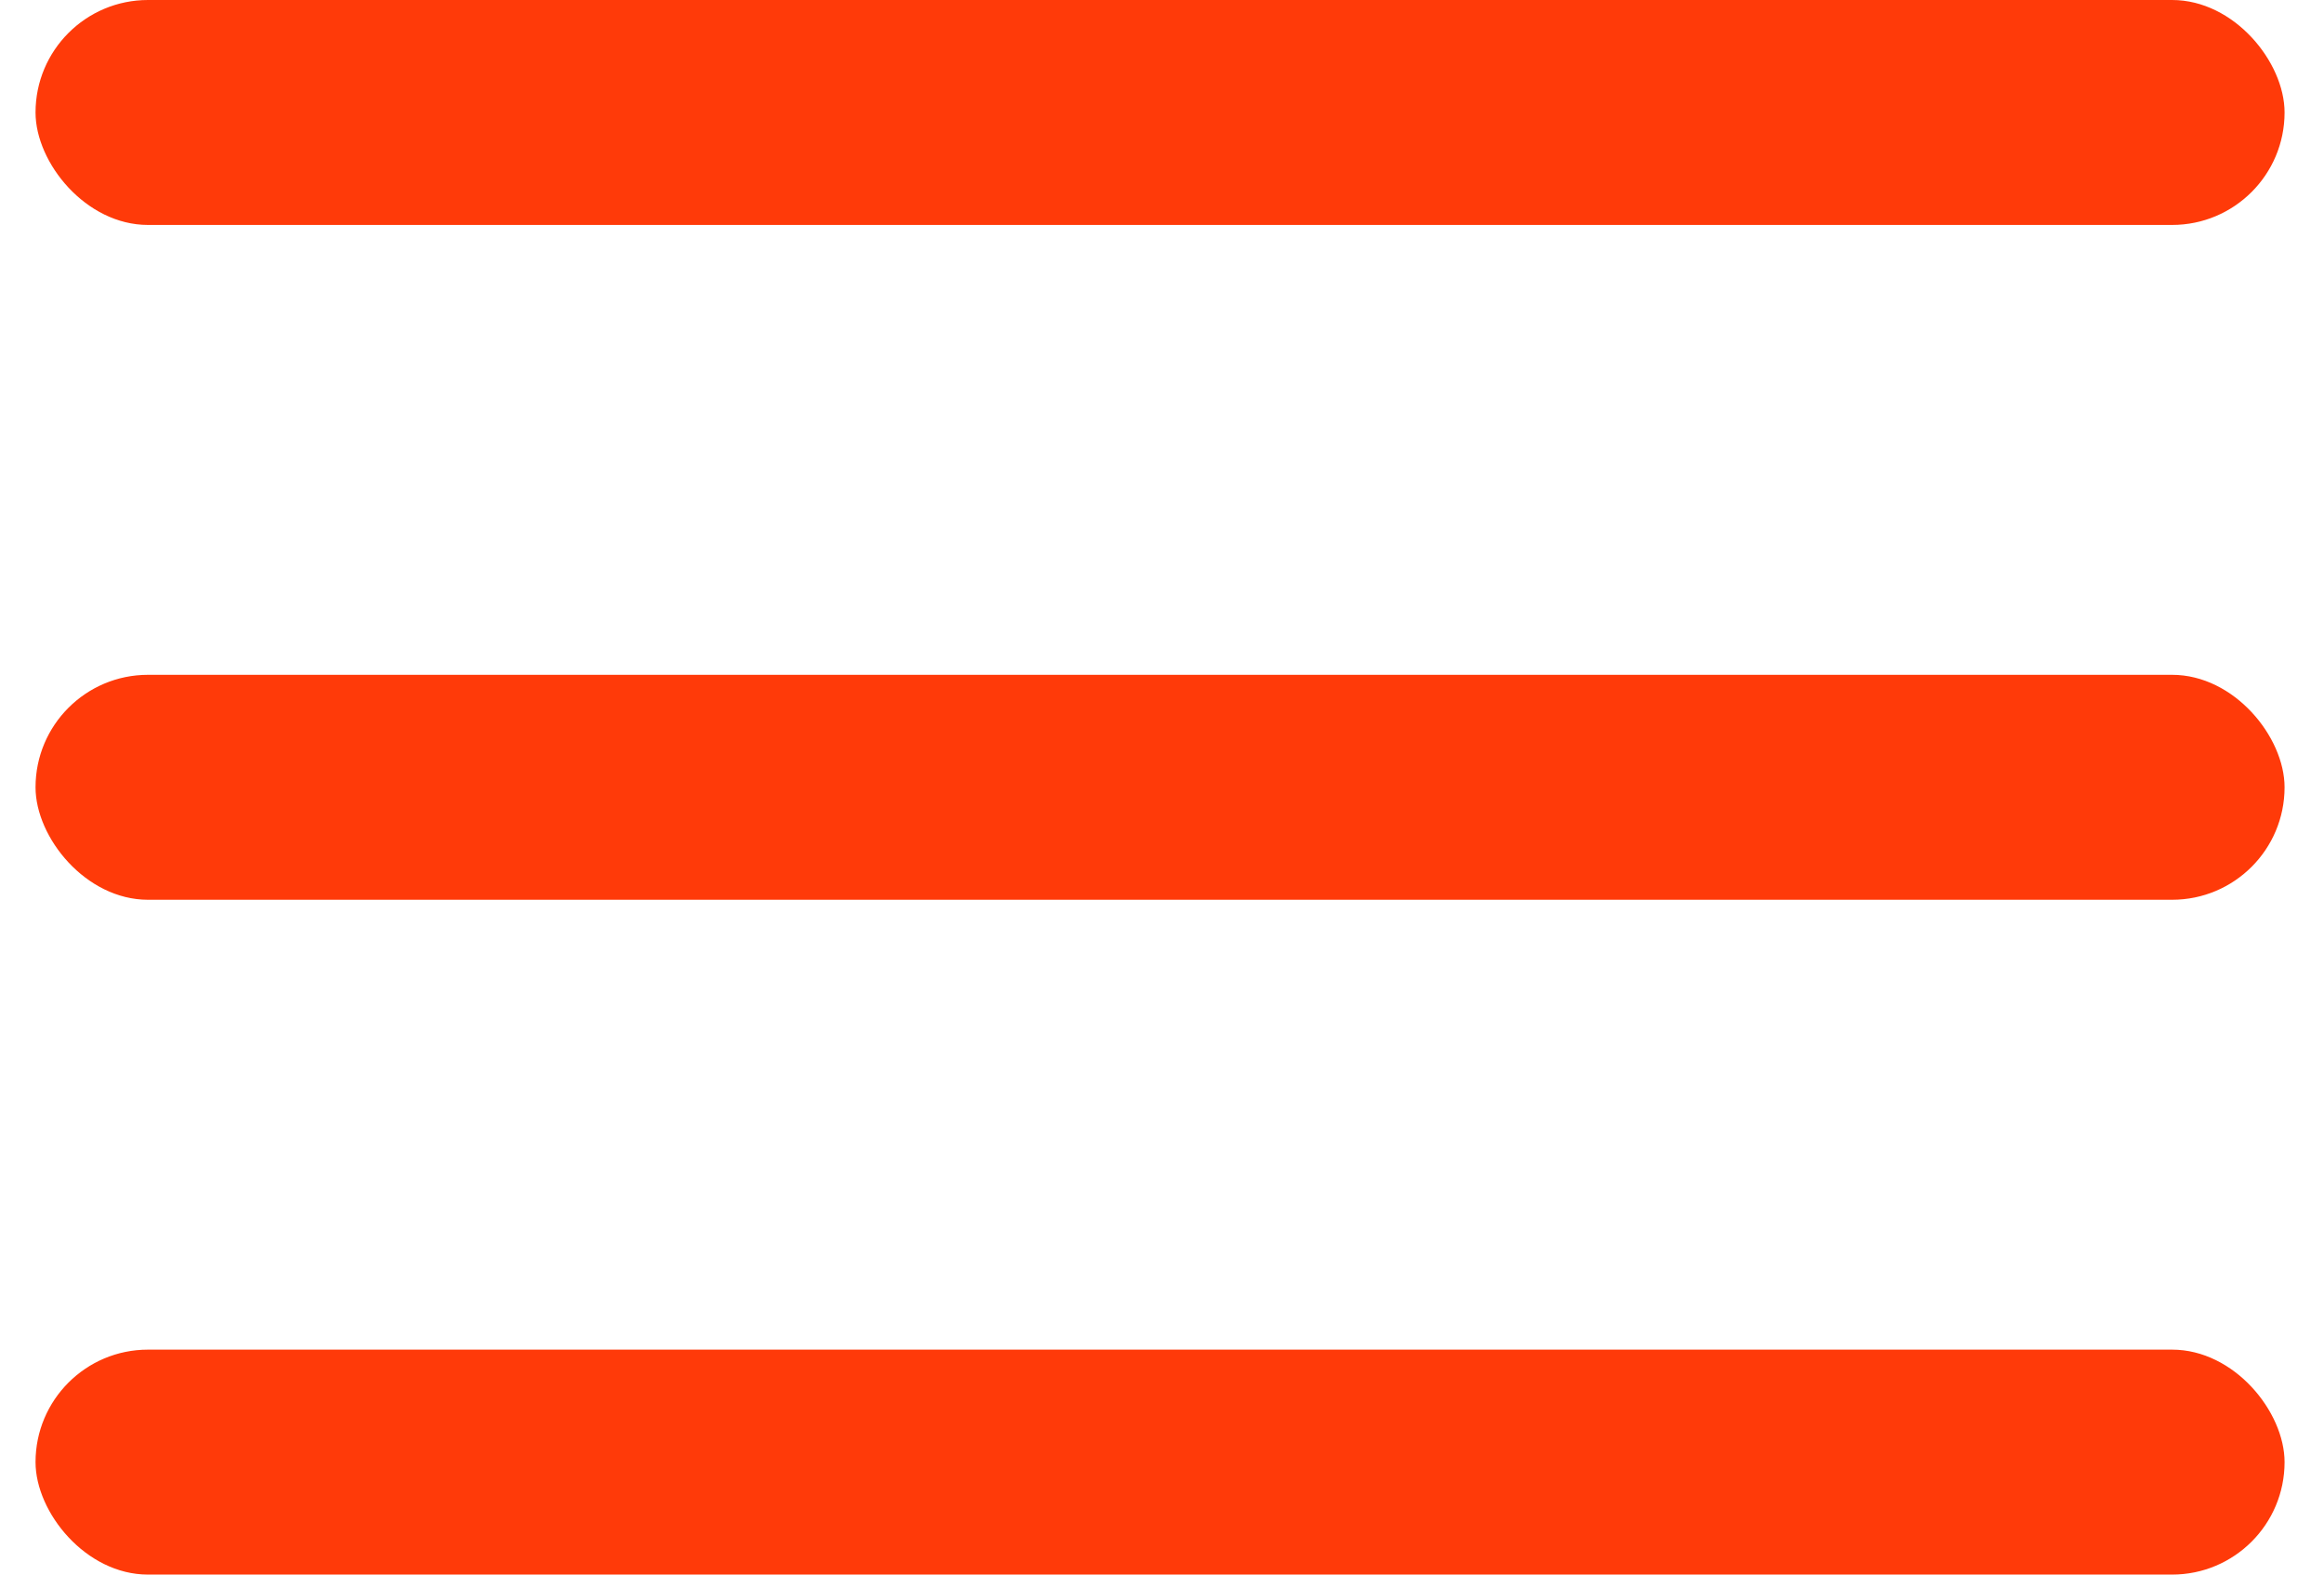
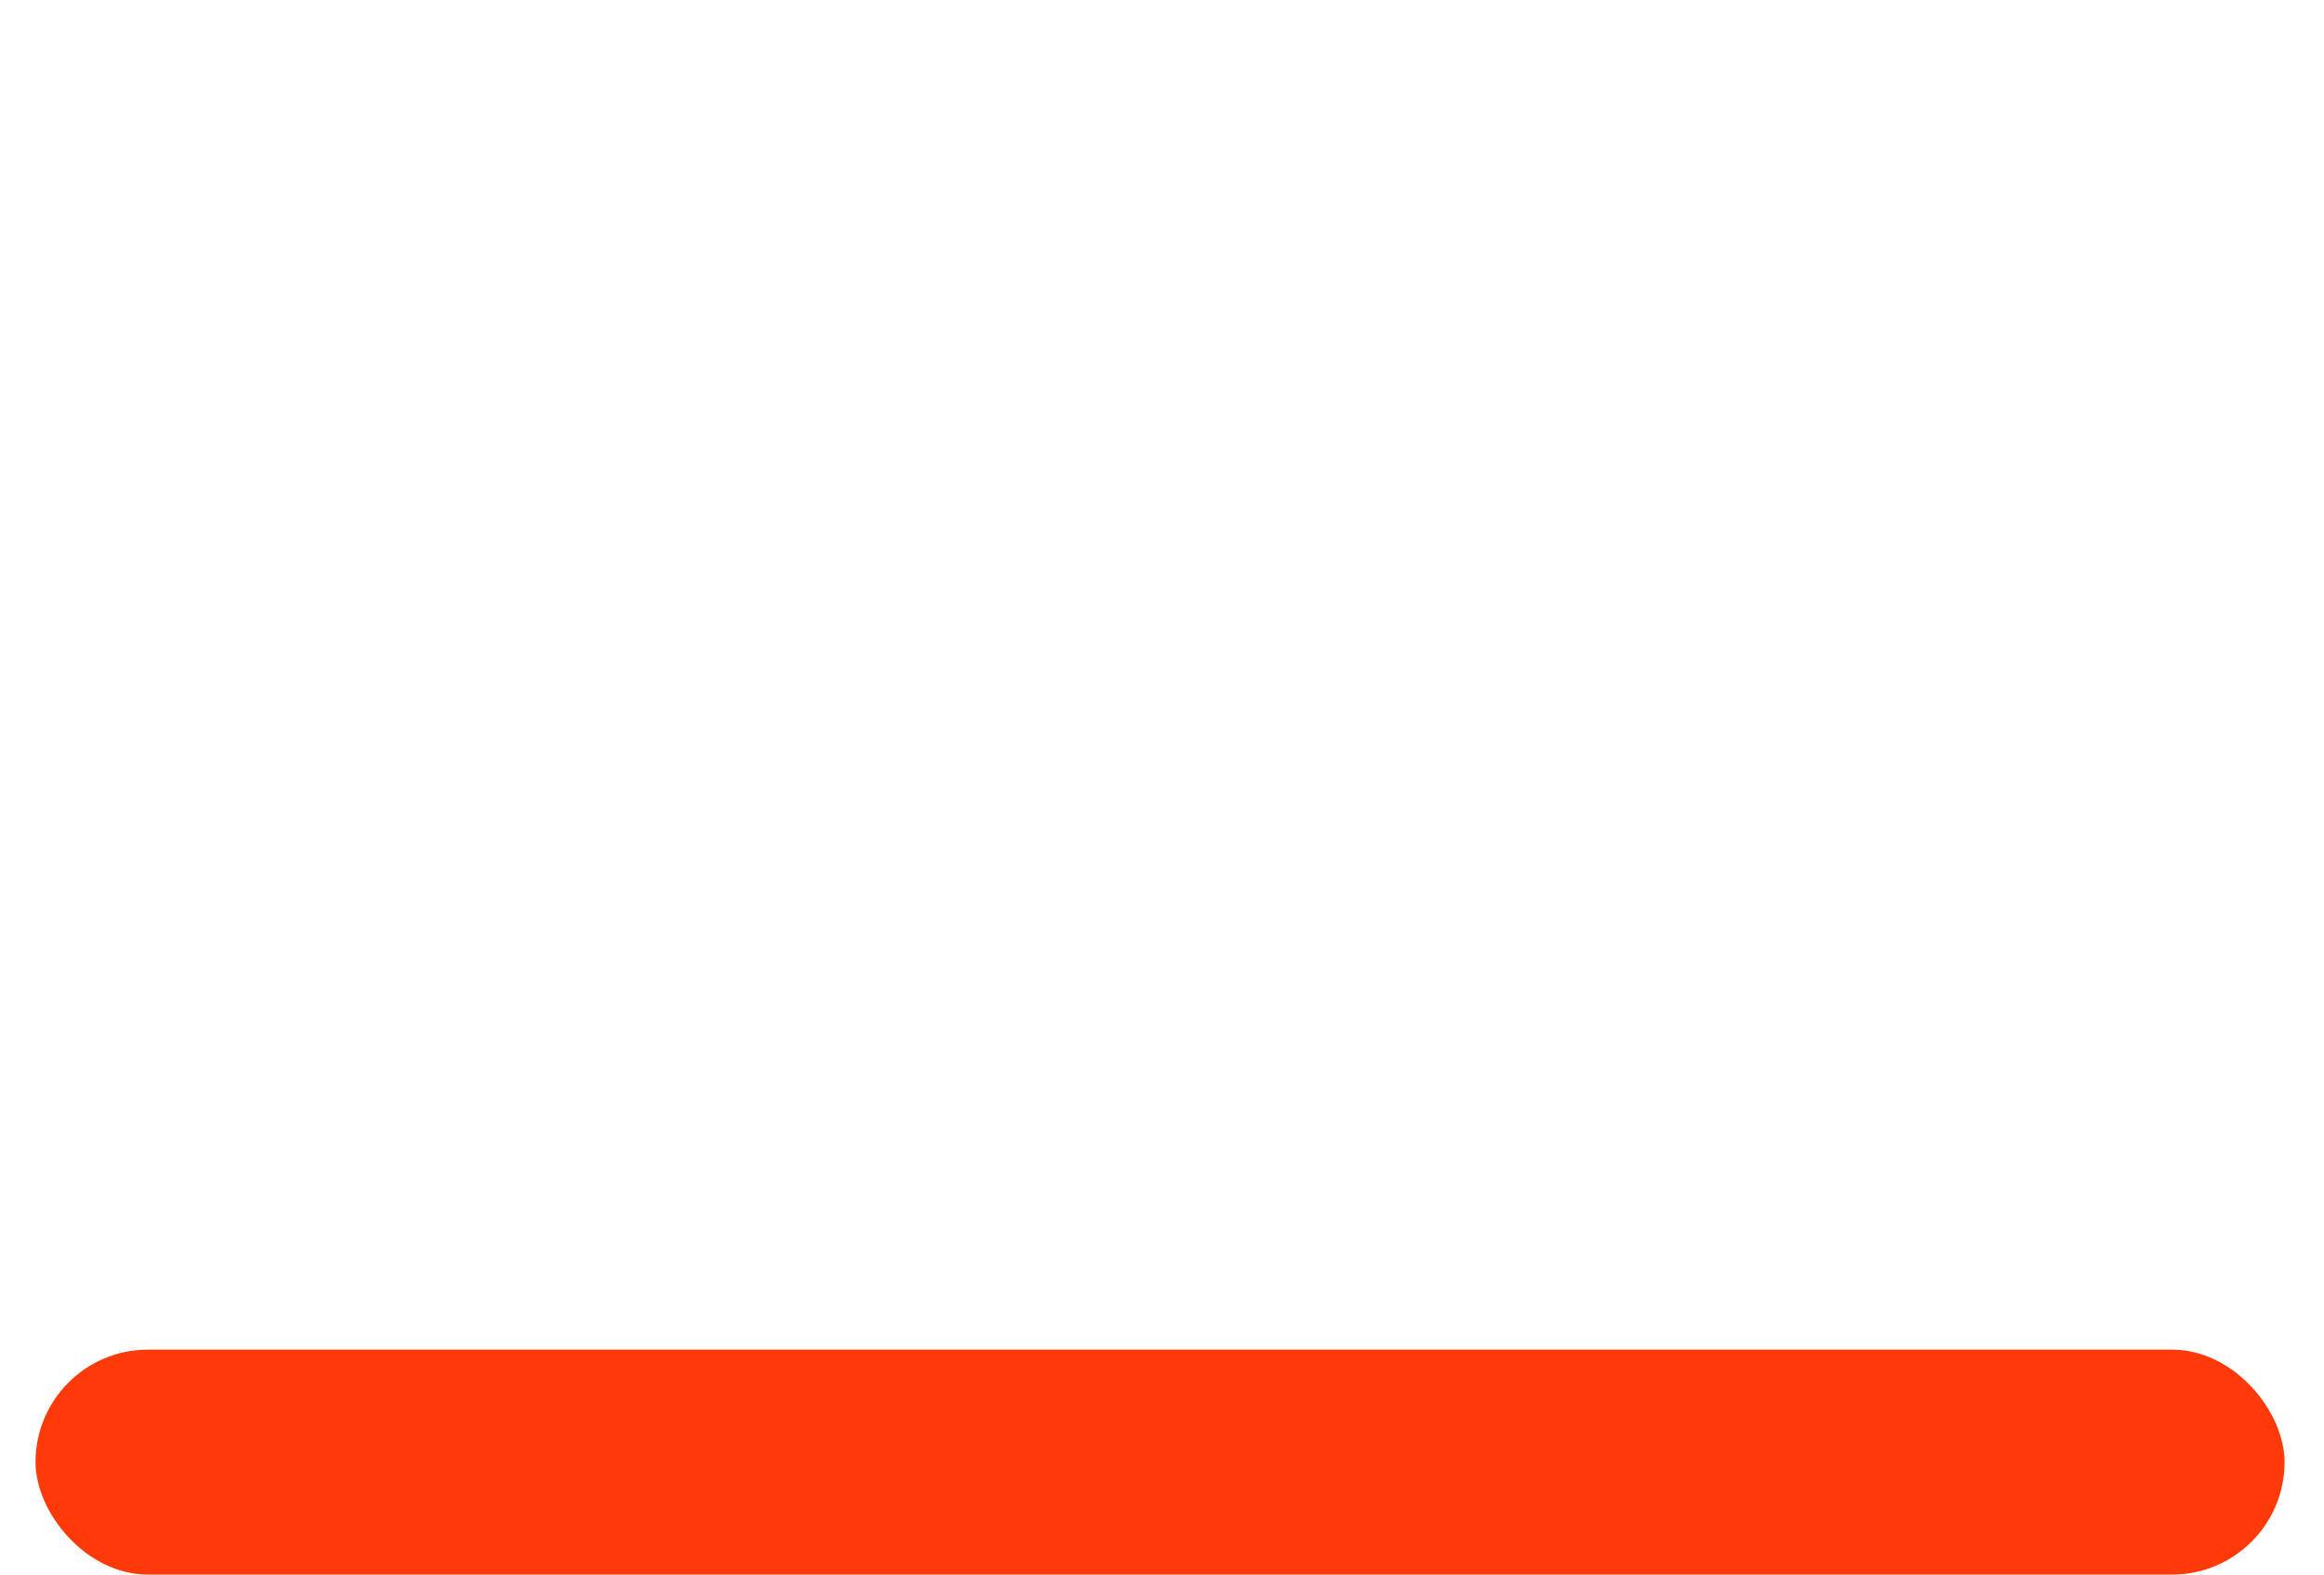
<svg xmlns="http://www.w3.org/2000/svg" width="31" height="21" viewBox="0 0 31 21" fill="none">
-   <rect x="0.474" width="30" height="3" rx="1.5" fill="#FF3A09" />
-   <rect x="0.474" y="9" width="30" height="3" rx="1.5" fill="#FF3A09" />
  <rect x="0.474" y="18" width="30" height="3" rx="1.5" fill="#FF3A09" />
</svg>